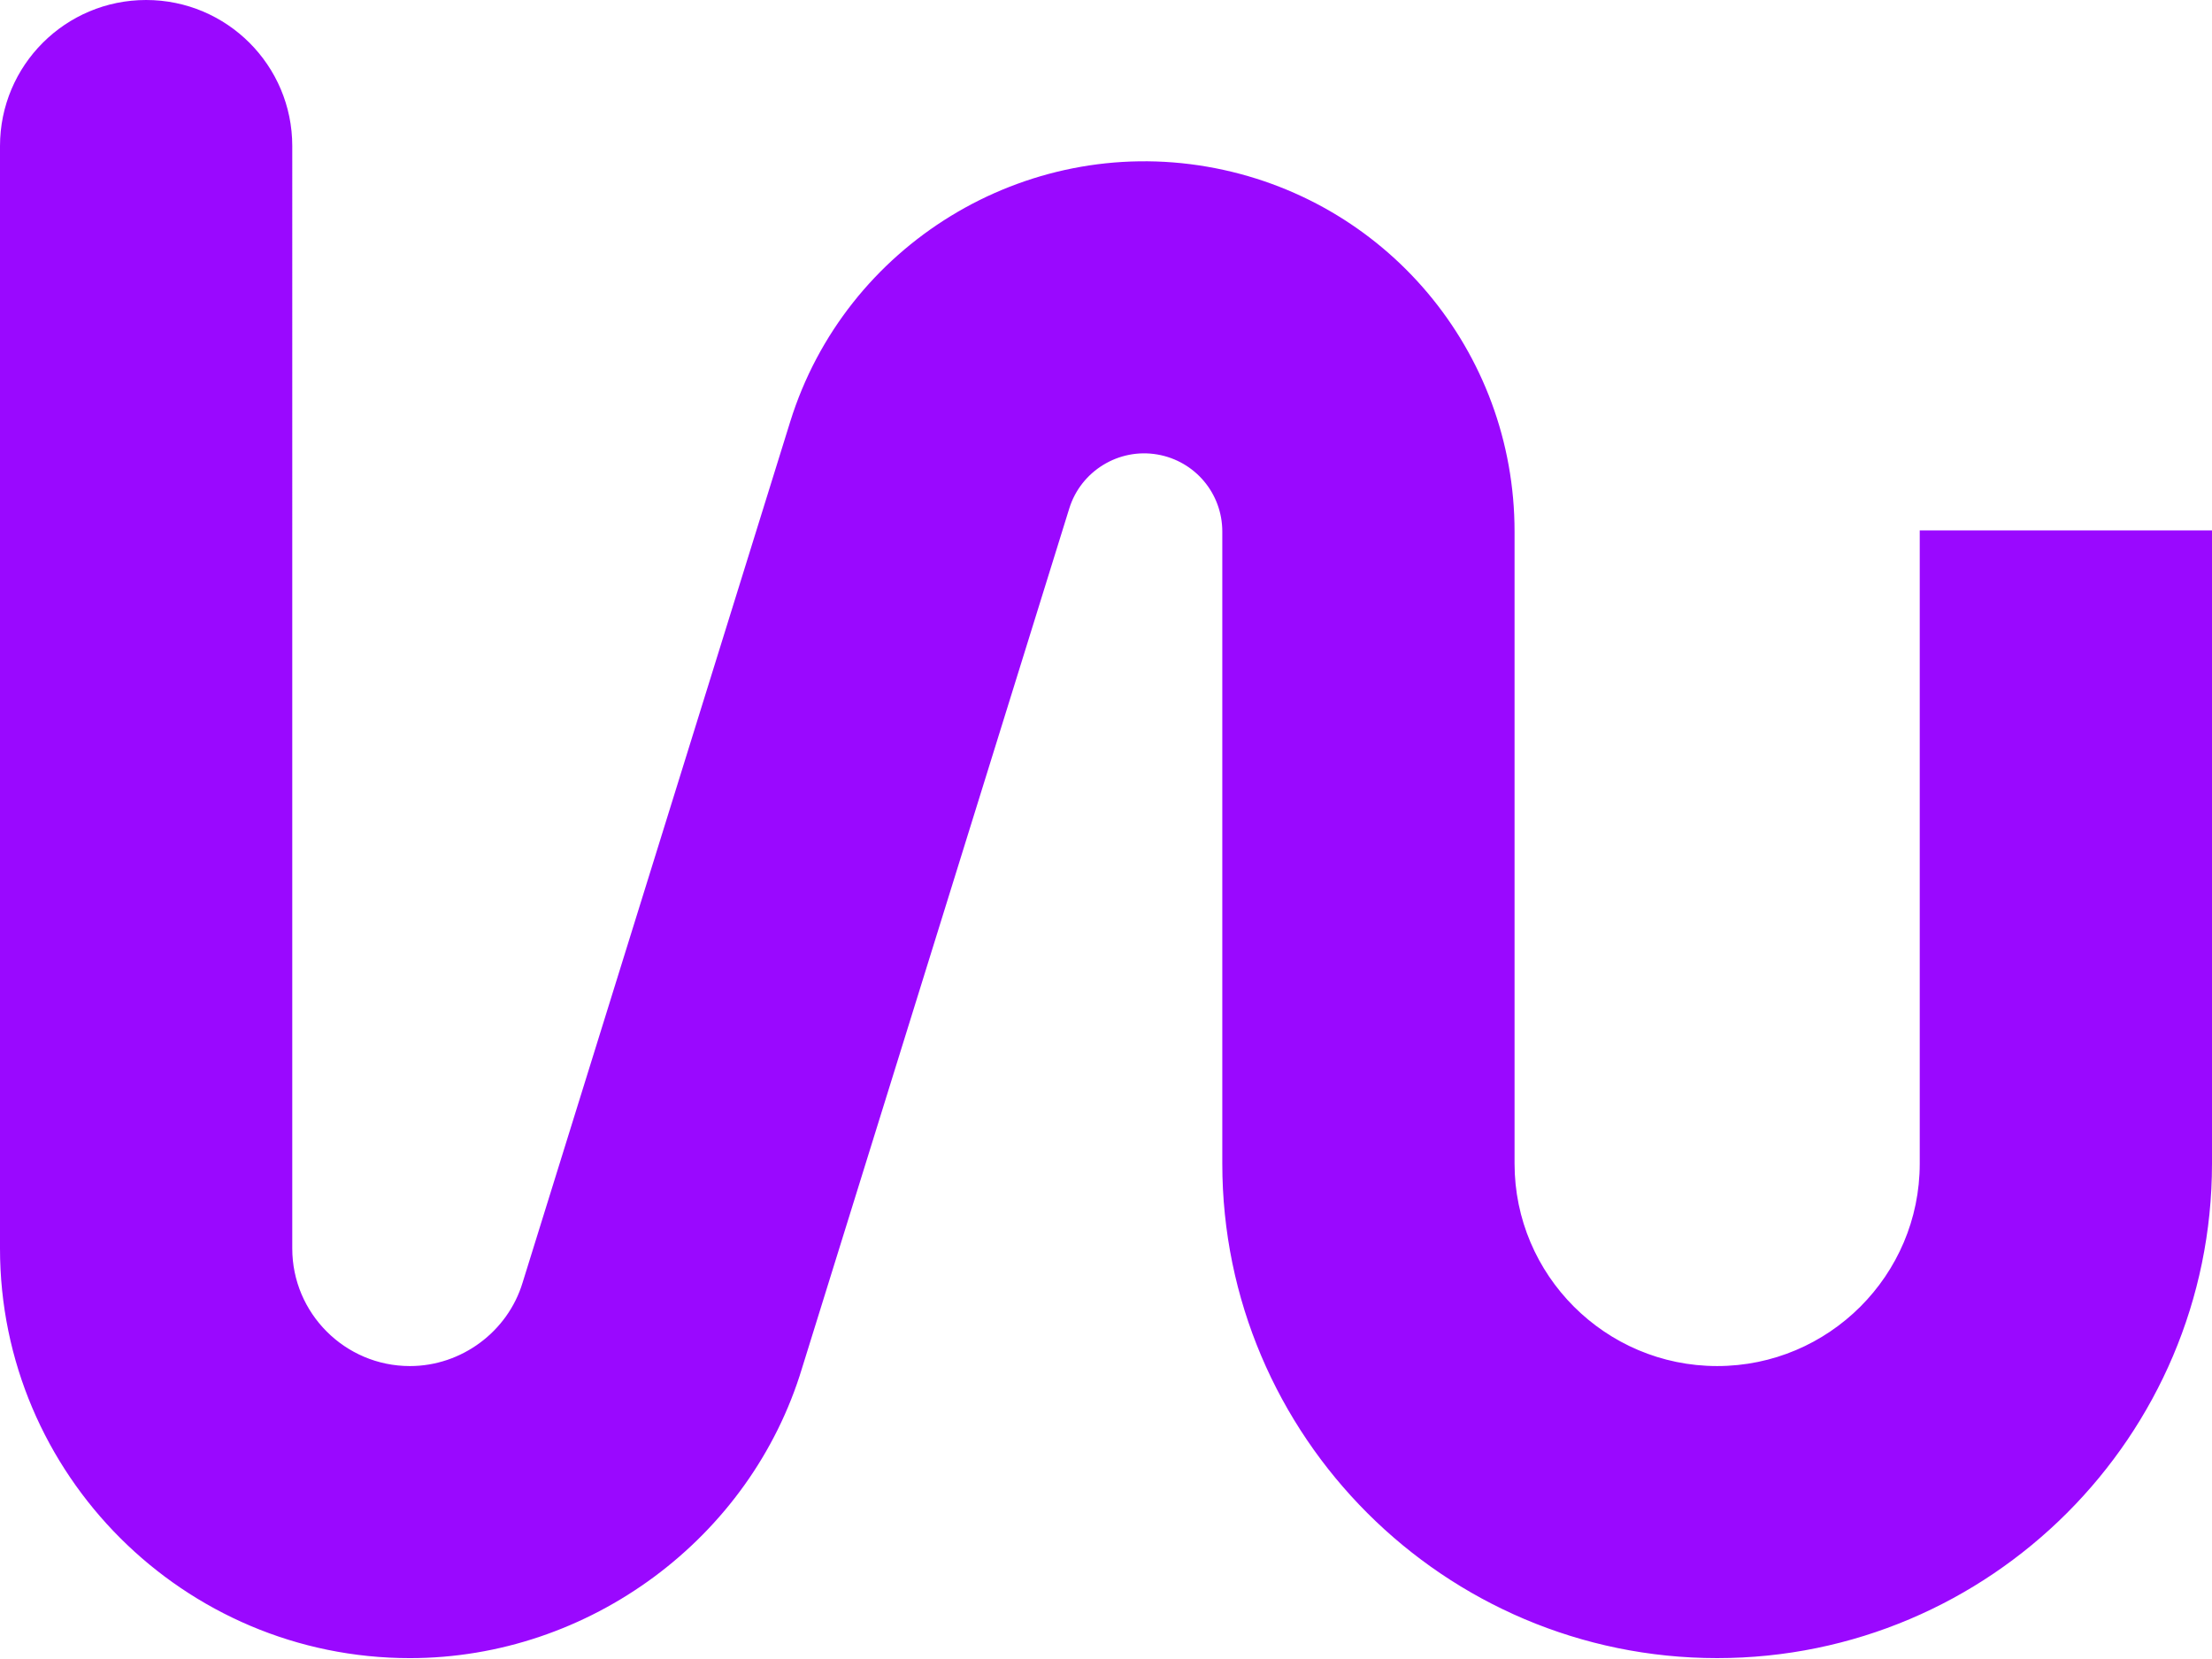
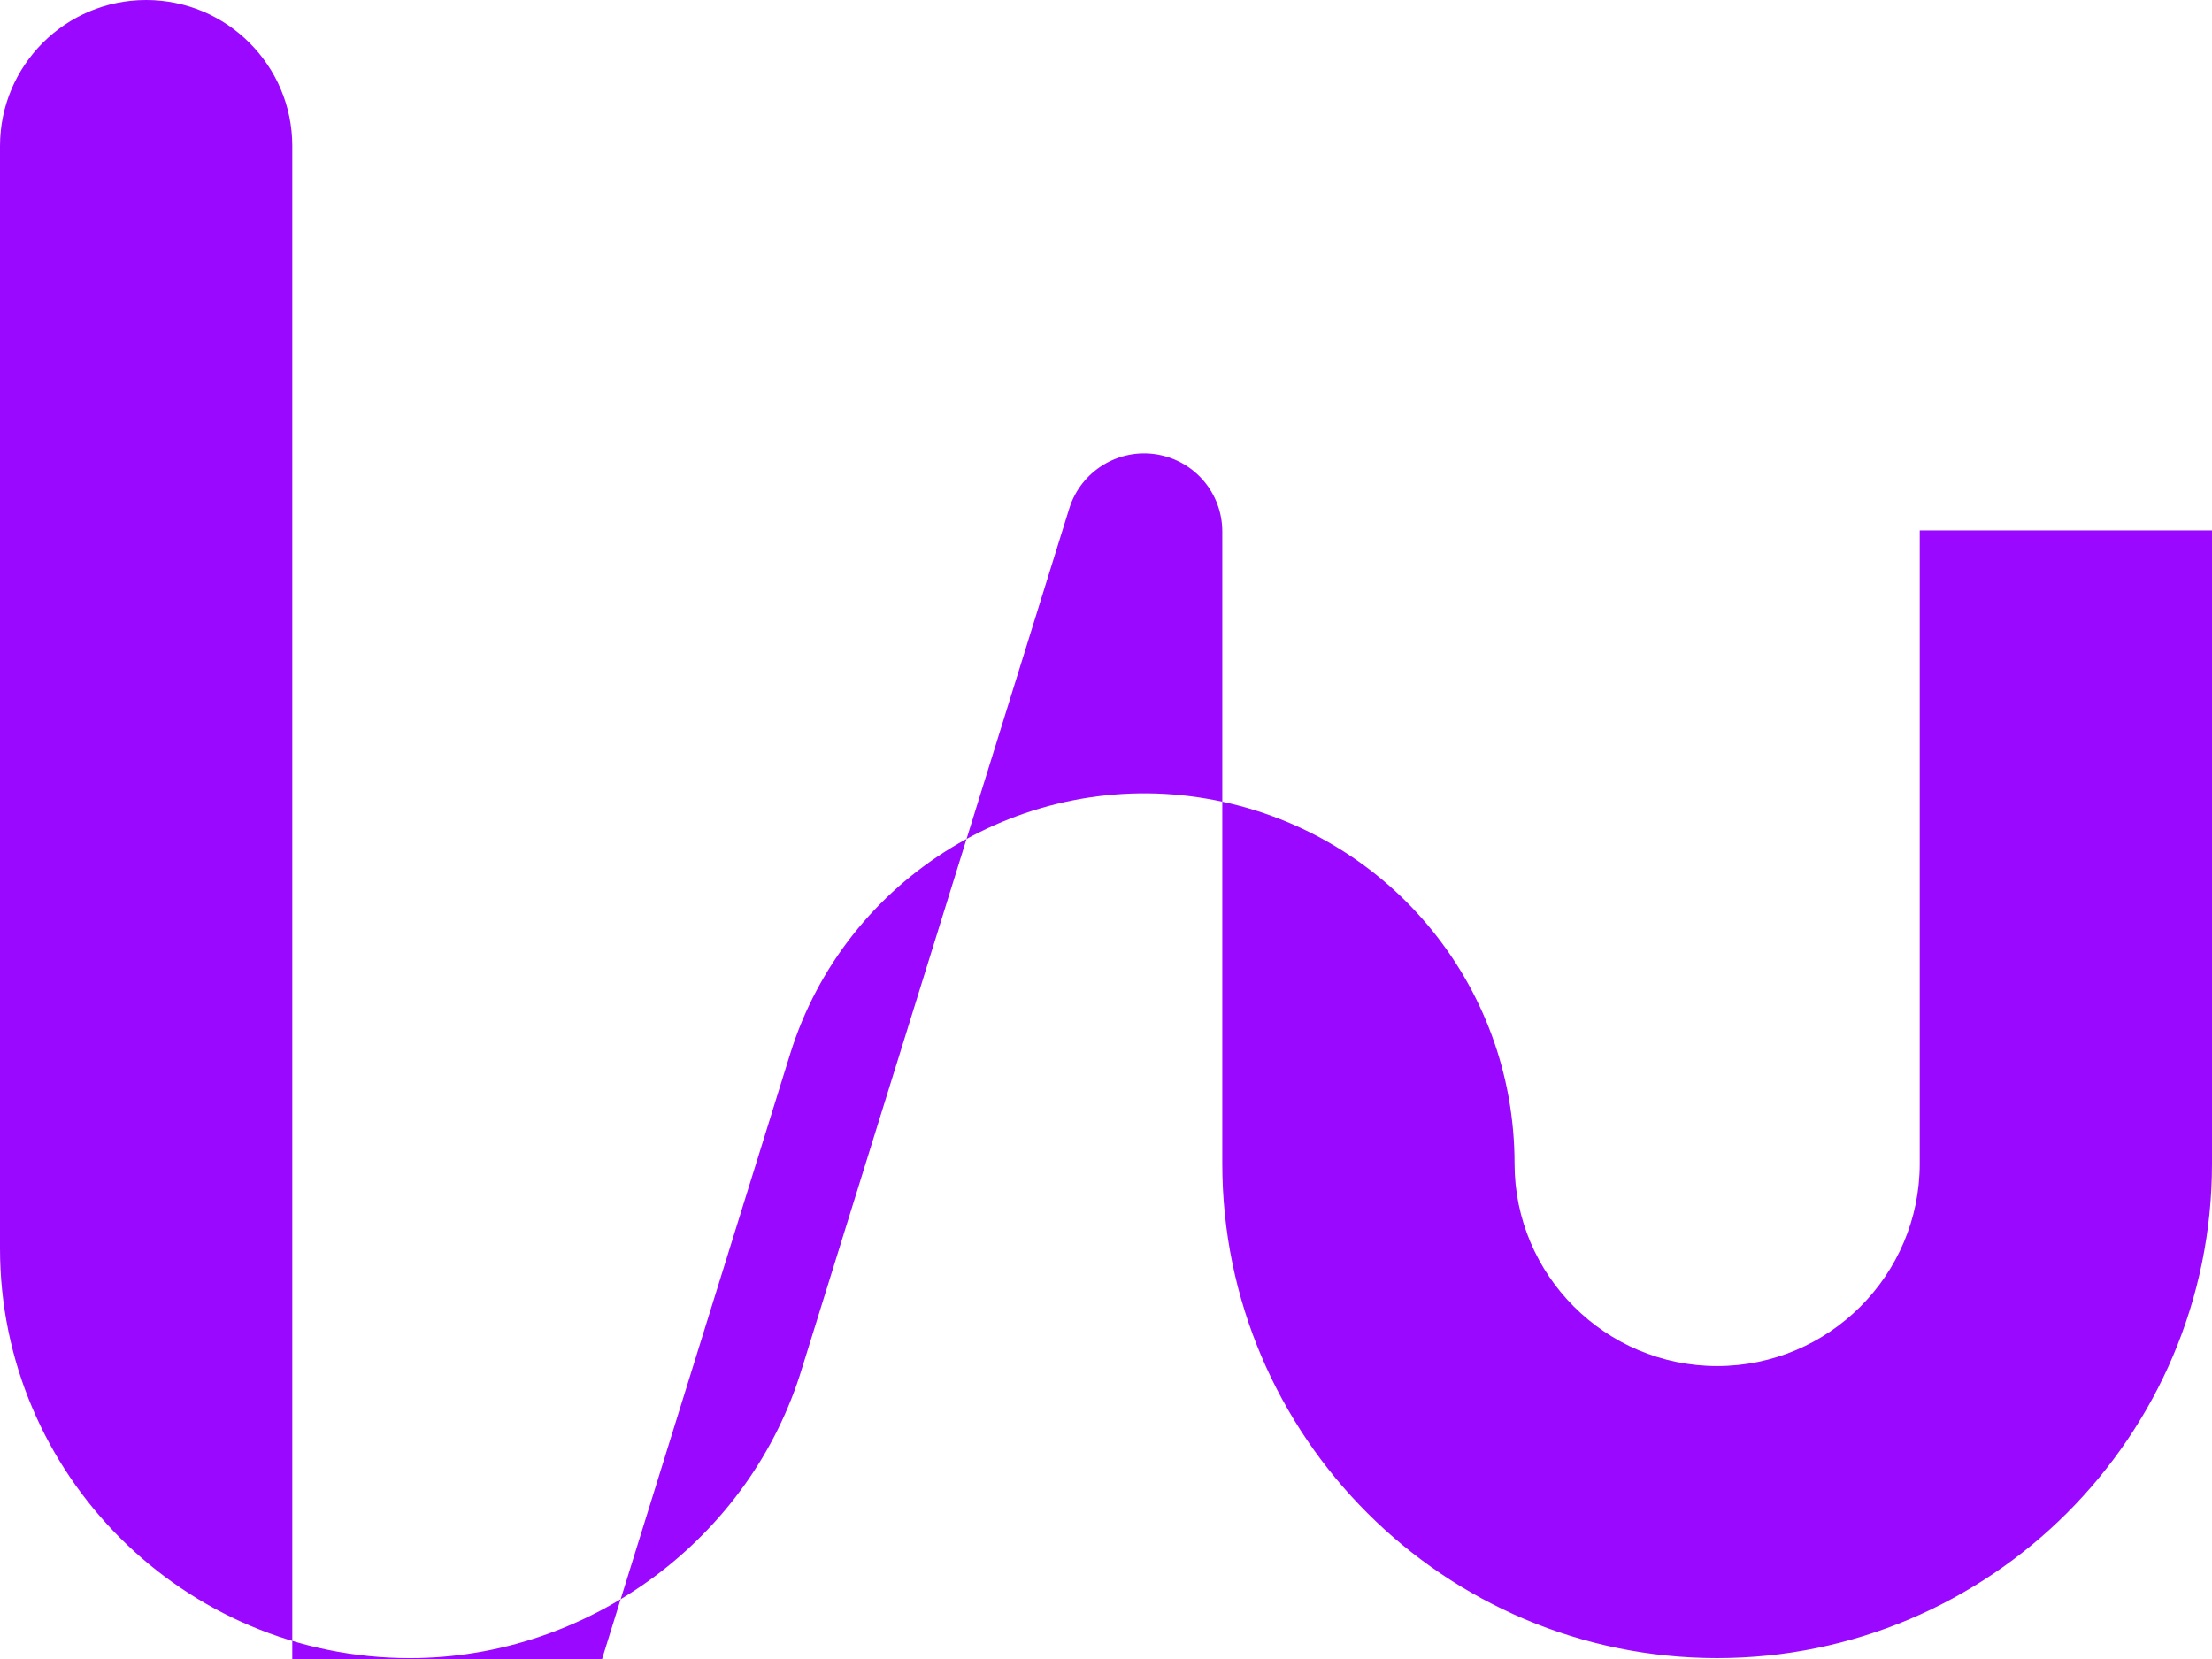
<svg xmlns="http://www.w3.org/2000/svg" id="Layer_1" width="200" height="150" viewBox="0 0 200 150">
  <defs>
    <style>.cls-1{fill:#9a08ff;stroke-width:0px;}</style>
  </defs>
-   <path class="cls-1" d="m173.575,47.958v57.25h0c0,10.094-8.217,18.305-18.317,18.305s-18.318-8.212-18.318-18.305v-57.148c0-16.323-11.681-30.195-27.774-32.985-16.527-2.866-32.742,7.046-37.719,23.055l-24.193,77.83c-1.342,4.448-5.532,7.554-10.19,7.554-5.866,0-10.638-4.769-10.638-10.63V13.204C26.425,5.912,20.51,0,13.212,0S0,5.912,0,13.204C0,13.208,0,112.884,0,112.884,0,133.306,16.626,149.921,37.063,149.921c16.219,0,30.812-10.83,35.458-26.233l24.161-77.724c1.051-3.381,4.477-5.475,7.967-4.87,3.399.589,5.866,3.519,5.866,6.966v57.148c0,24.655,20.071,44.712,44.742,44.712s44.743-20.058,44.743-44.712v-57.25h-26.425Z" />
+   <path class="cls-1" d="m173.575,47.958v57.25h0c0,10.094-8.217,18.305-18.317,18.305s-18.318-8.212-18.318-18.305c0-16.323-11.681-30.195-27.774-32.985-16.527-2.866-32.742,7.046-37.719,23.055l-24.193,77.83c-1.342,4.448-5.532,7.554-10.19,7.554-5.866,0-10.638-4.769-10.638-10.63V13.204C26.425,5.912,20.51,0,13.212,0S0,5.912,0,13.204C0,13.208,0,112.884,0,112.884,0,133.306,16.626,149.921,37.063,149.921c16.219,0,30.812-10.83,35.458-26.233l24.161-77.724c1.051-3.381,4.477-5.475,7.967-4.87,3.399.589,5.866,3.519,5.866,6.966v57.148c0,24.655,20.071,44.712,44.742,44.712s44.743-20.058,44.743-44.712v-57.25h-26.425Z" />
</svg>